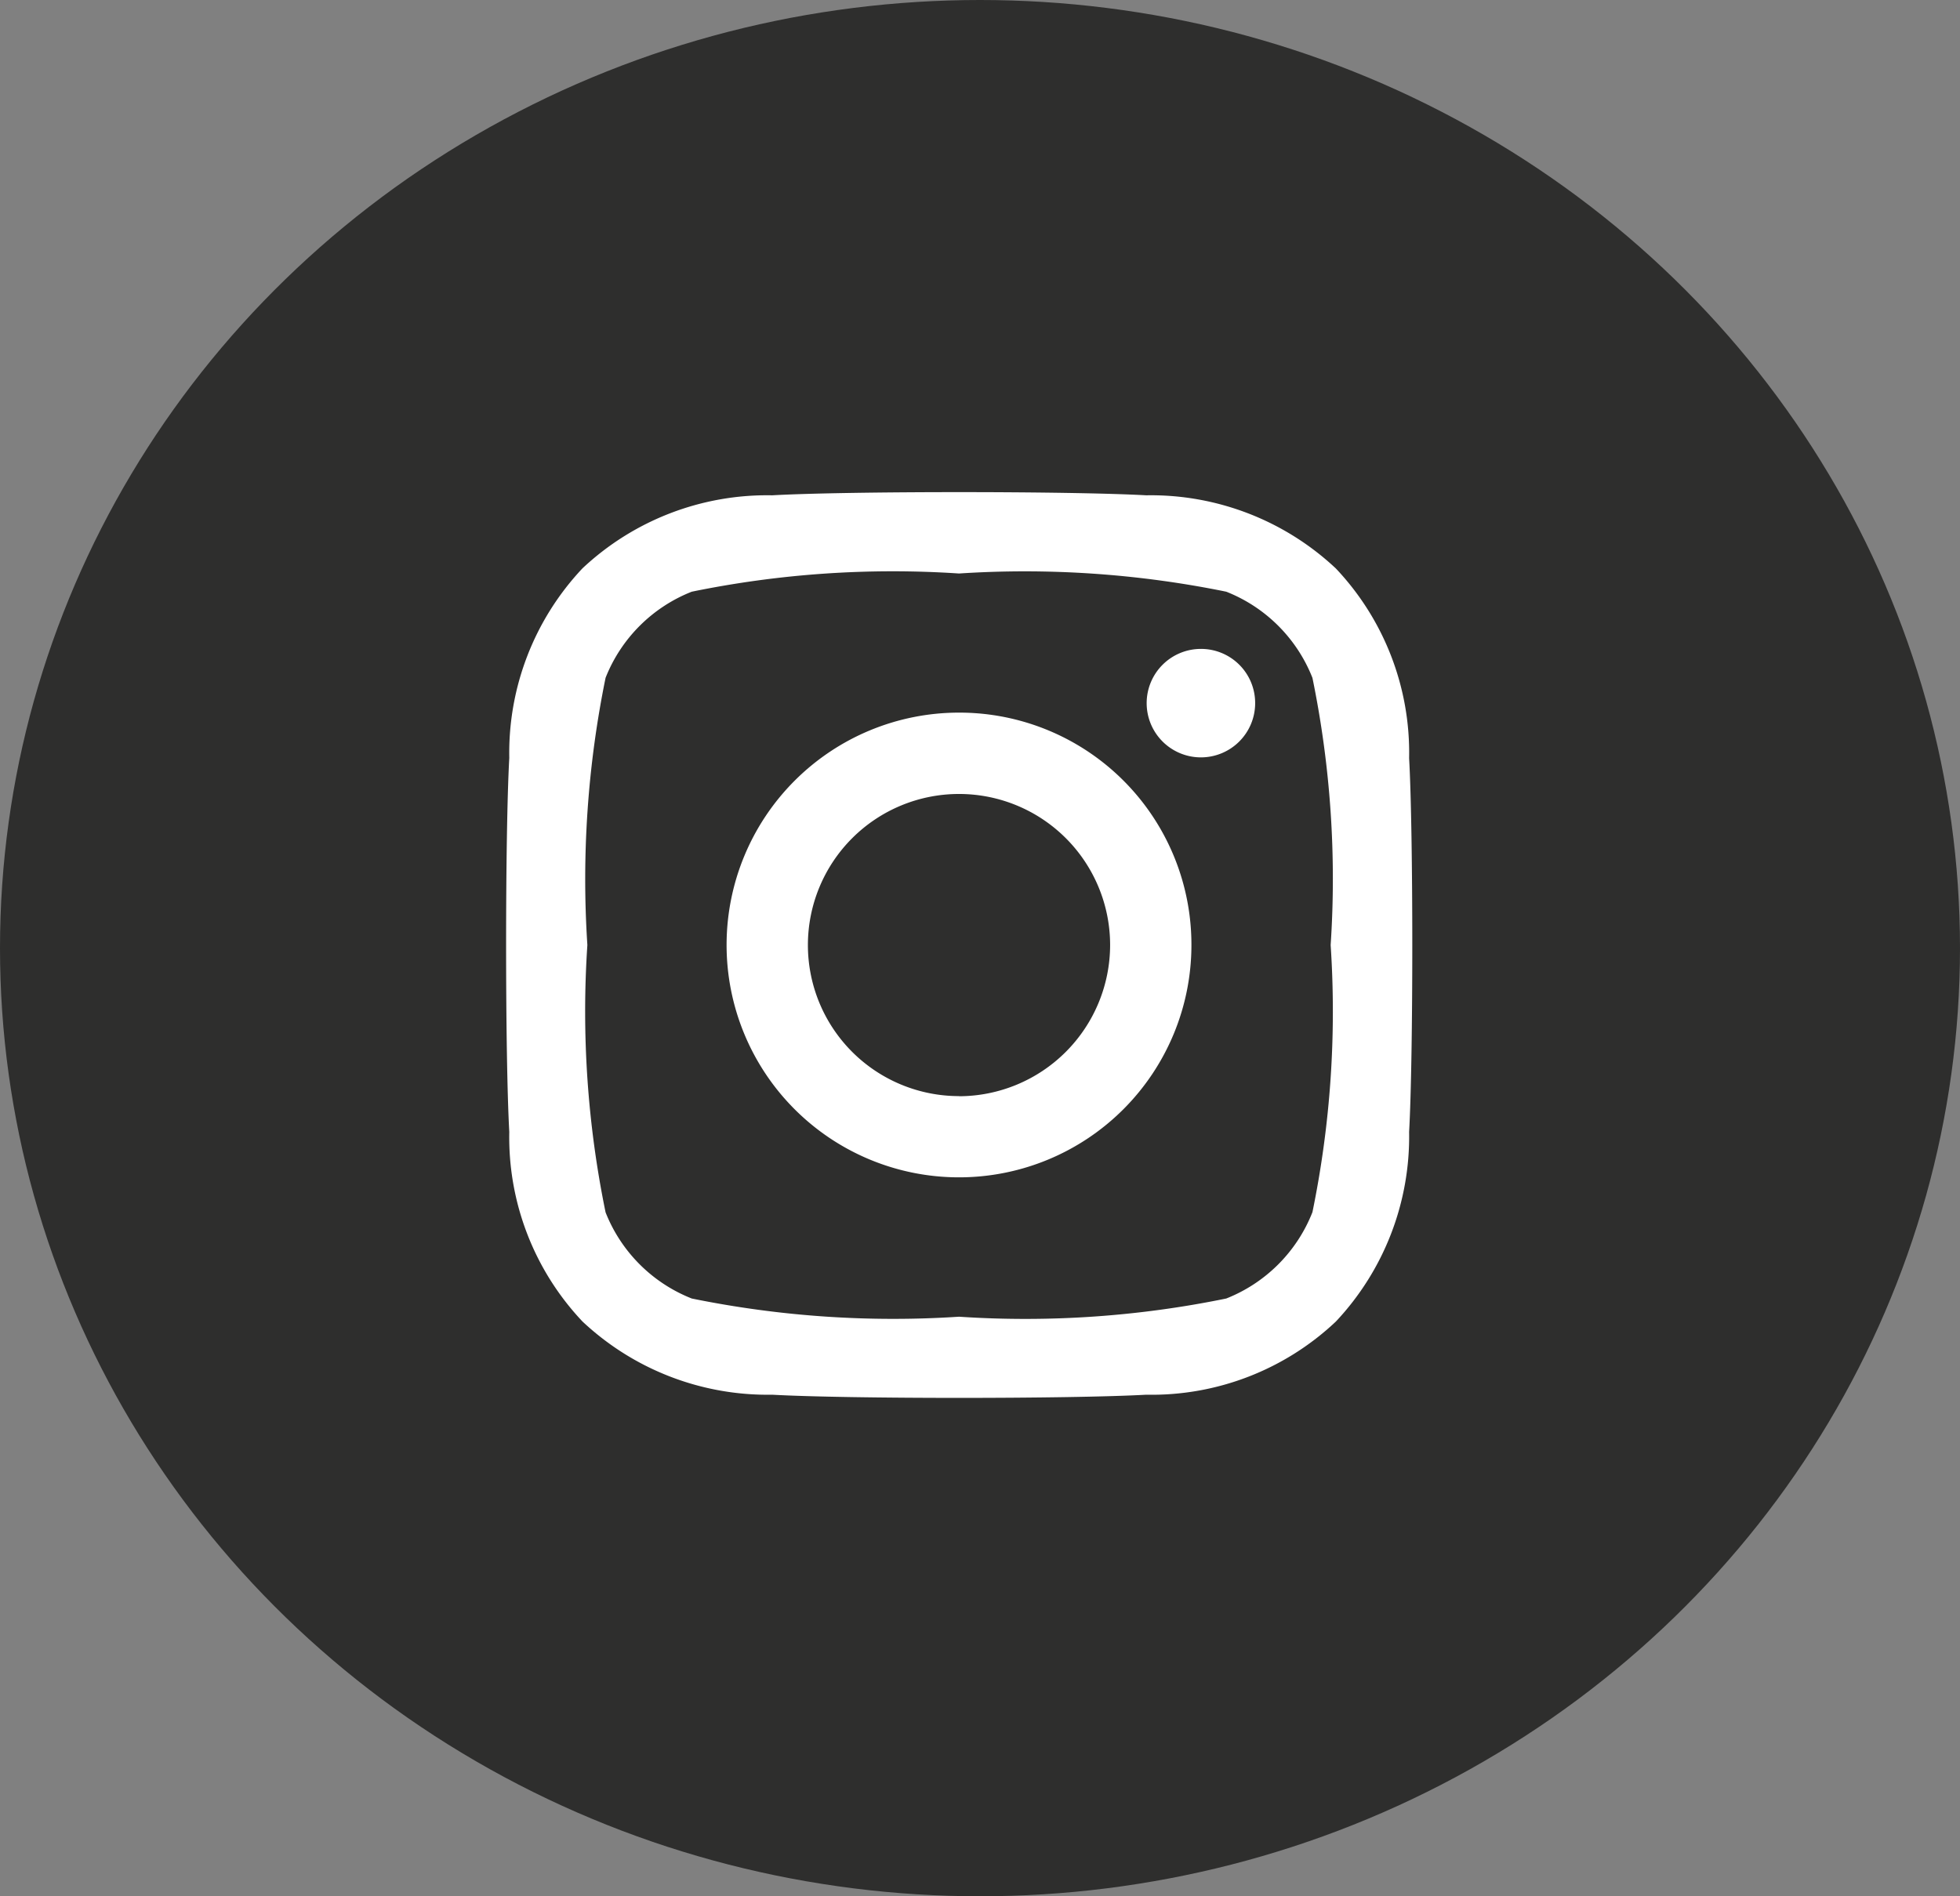
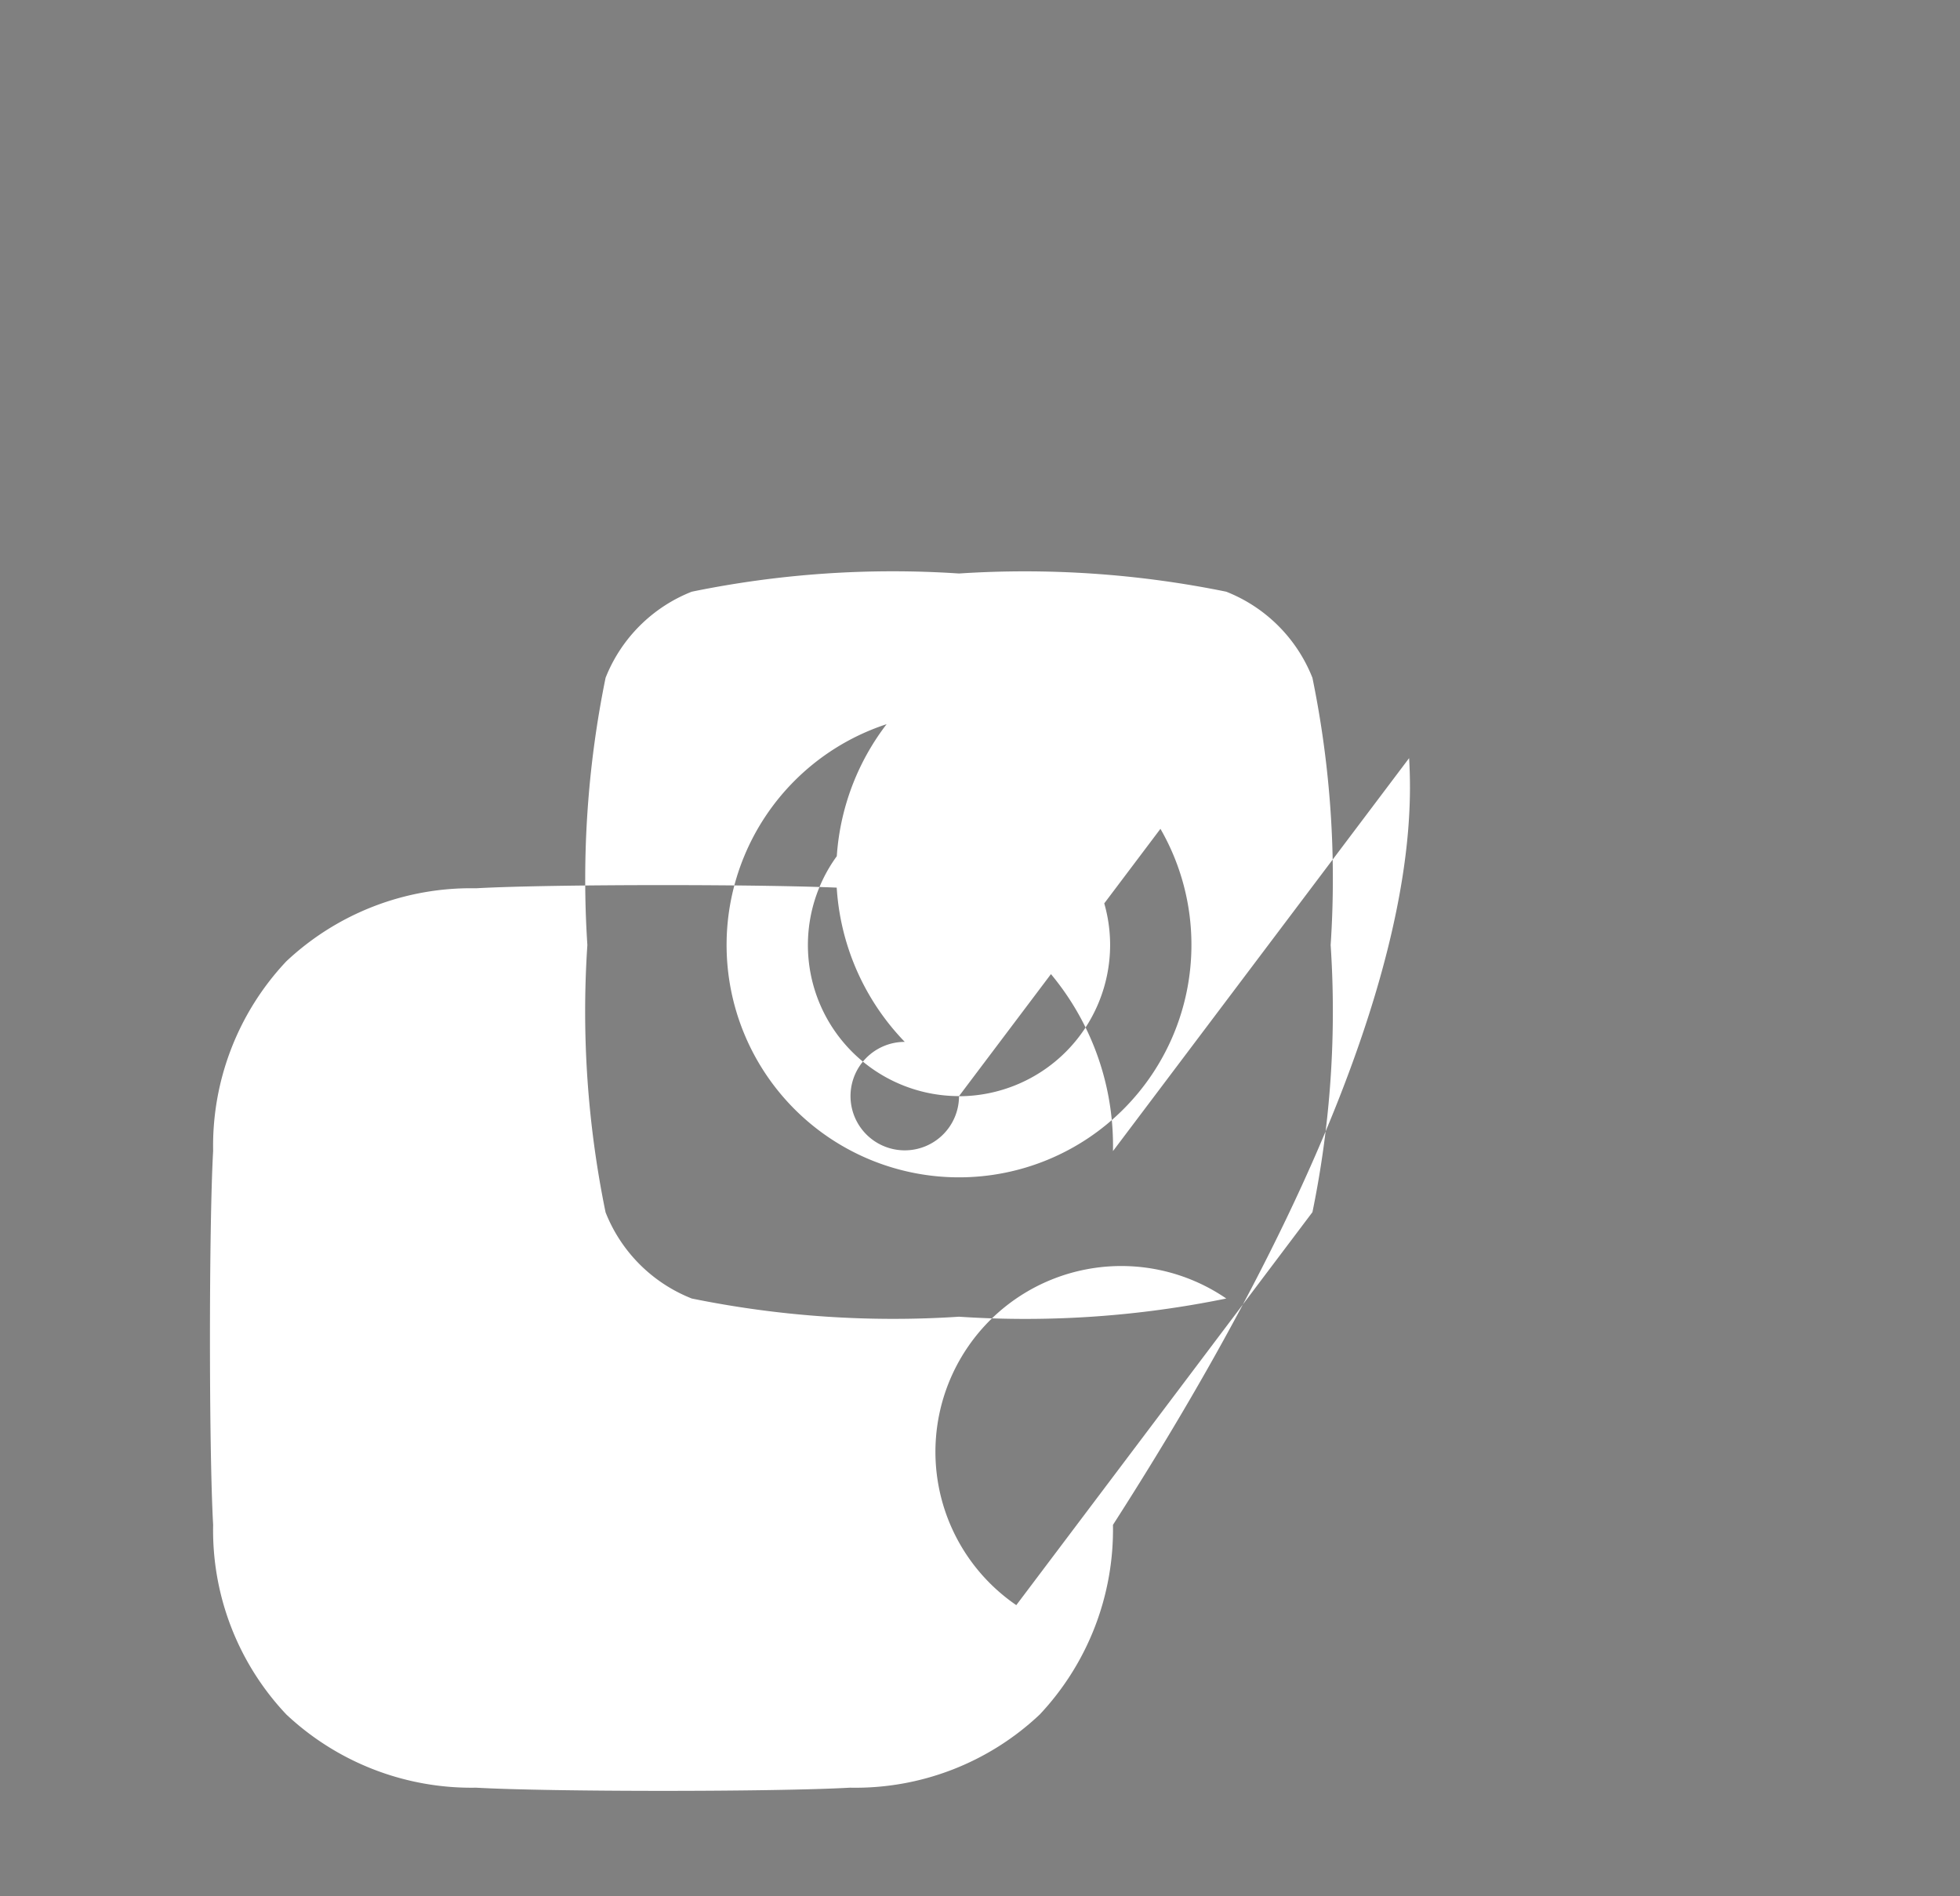
<svg xmlns="http://www.w3.org/2000/svg" width="31" height="30" viewBox="0 0 31 30">
  <rect x="0" y="0" width="31" height="30" fill="#808080" stroke="none" />
  <g id="Group_31" data-name="Group 31" transform="translate(0.447 -0.199)">
-     <ellipse id="Ellipse_2" data-name="Ellipse 2" cx="15.5" cy="15" rx="15.5" ry="15" transform="translate(-0.447 0.199)" fill="#2e2e2d" />
-     <path id="Icon_awesome-instagram" data-name="Icon awesome-instagram" d="M7.168,5.731a3.676,3.676,0,1,0,3.676,3.676A3.671,3.671,0,0,0,7.168,5.731Zm0,6.067a2.39,2.39,0,1,1,2.39-2.39A2.395,2.395,0,0,1,7.168,11.8Zm4.684-6.217a.858.858,0,1,1-.858-.858A.856.856,0,0,1,11.852,5.581Zm2.435.87a4.244,4.244,0,0,0-1.158-3,4.272,4.272,0,0,0-3-1.158c-1.184-.067-4.732-.067-5.916,0a4.265,4.265,0,0,0-3,1.155,4.258,4.258,0,0,0-1.158,3c-.067,1.184-.067,4.732,0,5.916a4.244,4.244,0,0,0,1.158,3,4.277,4.277,0,0,0,3,1.158c1.184.067,4.732.067,5.916,0a4.244,4.244,0,0,0,3-1.158,4.272,4.272,0,0,0,1.158-3C14.354,11.18,14.354,7.635,14.287,6.451Zm-1.529,7.183A2.42,2.42,0,0,1,11.395,15a15.8,15.8,0,0,1-4.227.288A15.927,15.927,0,0,1,2.941,15a2.42,2.42,0,0,1-1.363-1.363A15.8,15.8,0,0,1,1.29,9.407a15.927,15.927,0,0,1,.288-4.227A2.42,2.42,0,0,1,2.941,3.818,15.8,15.8,0,0,1,7.168,3.53a15.927,15.927,0,0,1,4.227.288,2.42,2.42,0,0,1,1.363,1.363,15.8,15.8,0,0,1,.288,4.227A15.794,15.794,0,0,1,12.758,13.634Z" transform="translate(7.553 5.742)" fill="#fff" />
+     <path id="Icon_awesome-instagram" data-name="Icon awesome-instagram" d="M7.168,5.731a3.676,3.676,0,1,0,3.676,3.676A3.671,3.671,0,0,0,7.168,5.731Zm0,6.067a2.39,2.39,0,1,1,2.39-2.39A2.395,2.395,0,0,1,7.168,11.8Za.858.858,0,1,1-.858-.858A.856.856,0,0,1,11.852,5.581Zm2.435.87a4.244,4.244,0,0,0-1.158-3,4.272,4.272,0,0,0-3-1.158c-1.184-.067-4.732-.067-5.916,0a4.265,4.265,0,0,0-3,1.155,4.258,4.258,0,0,0-1.158,3c-.067,1.184-.067,4.732,0,5.916a4.244,4.244,0,0,0,1.158,3,4.277,4.277,0,0,0,3,1.158c1.184.067,4.732.067,5.916,0a4.244,4.244,0,0,0,3-1.158,4.272,4.272,0,0,0,1.158-3C14.354,11.18,14.354,7.635,14.287,6.451Zm-1.529,7.183A2.42,2.42,0,0,1,11.395,15a15.8,15.8,0,0,1-4.227.288A15.927,15.927,0,0,1,2.941,15a2.42,2.42,0,0,1-1.363-1.363A15.8,15.8,0,0,1,1.29,9.407a15.927,15.927,0,0,1,.288-4.227A2.42,2.42,0,0,1,2.941,3.818,15.8,15.8,0,0,1,7.168,3.53a15.927,15.927,0,0,1,4.227.288,2.42,2.42,0,0,1,1.363,1.363,15.8,15.8,0,0,1,.288,4.227A15.794,15.794,0,0,1,12.758,13.634Z" transform="translate(7.553 5.742)" fill="#fff" />
  </g>
</svg>